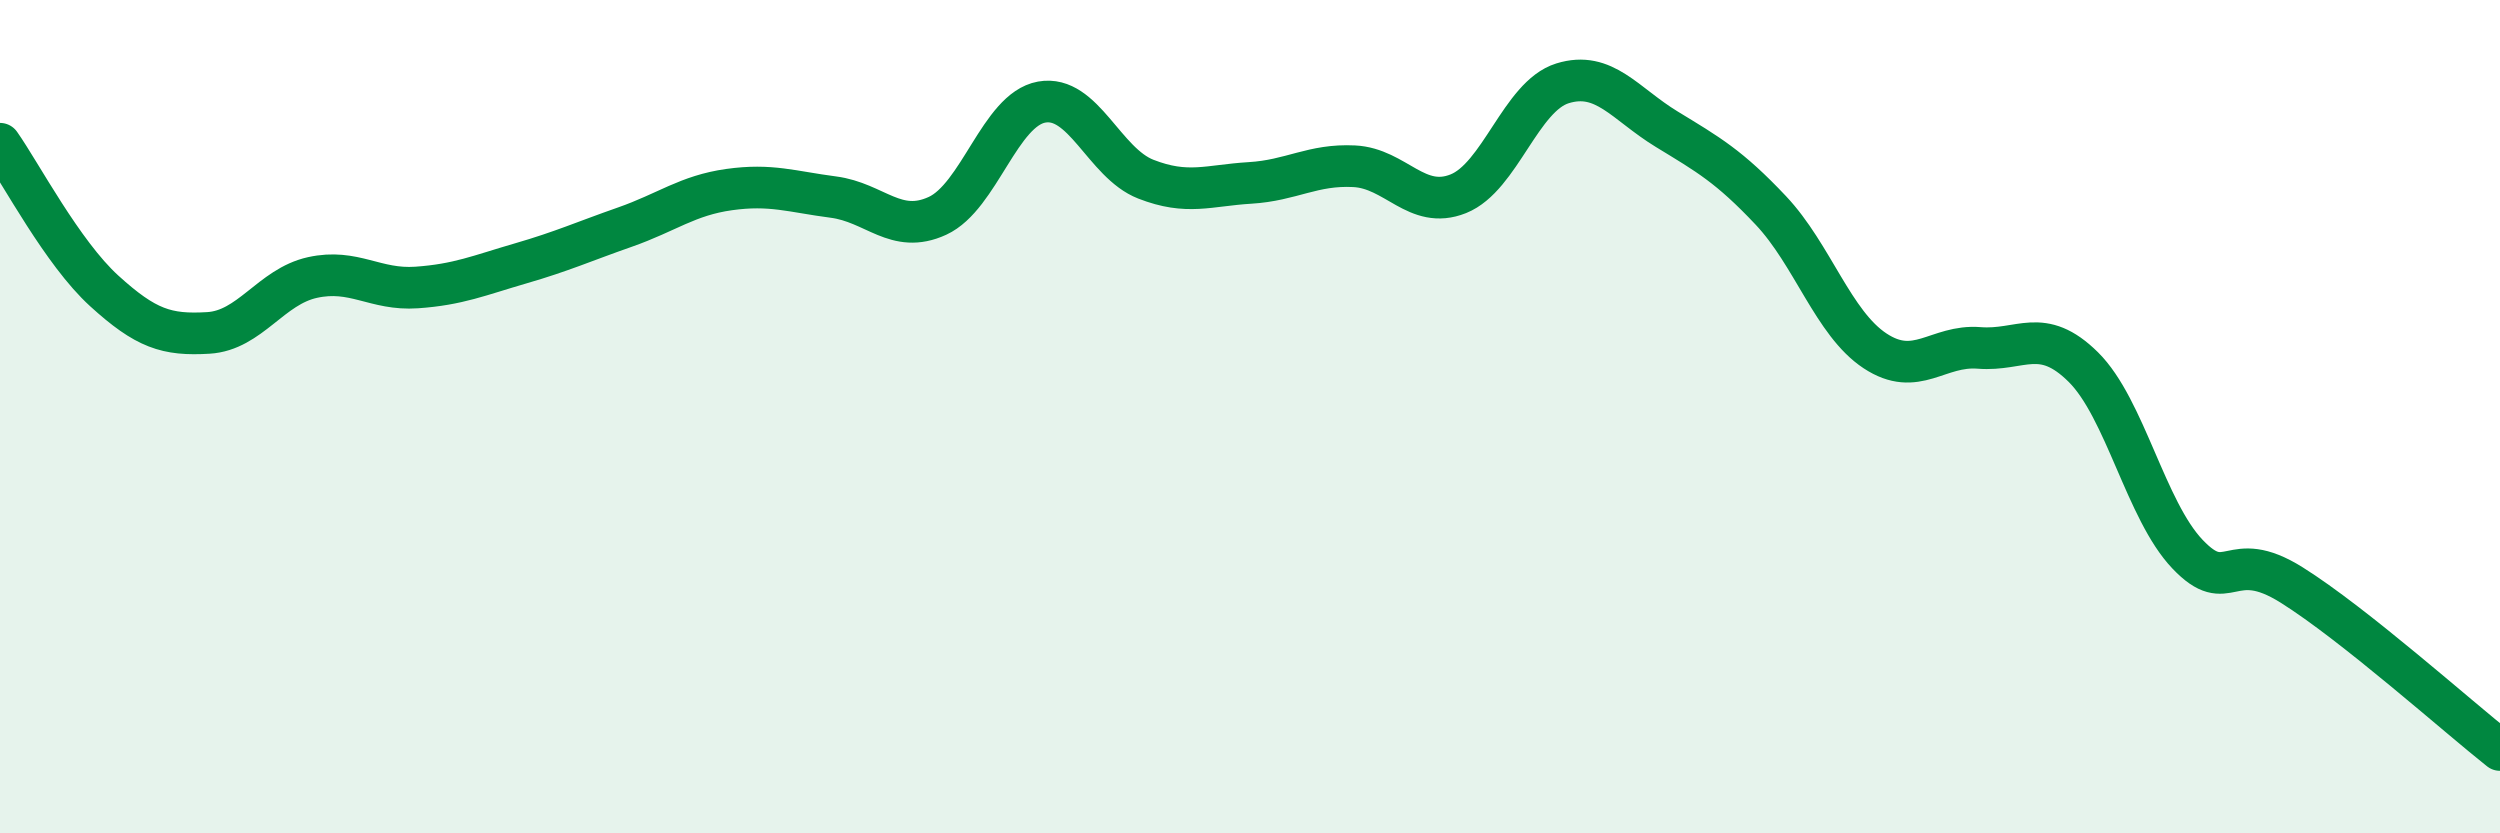
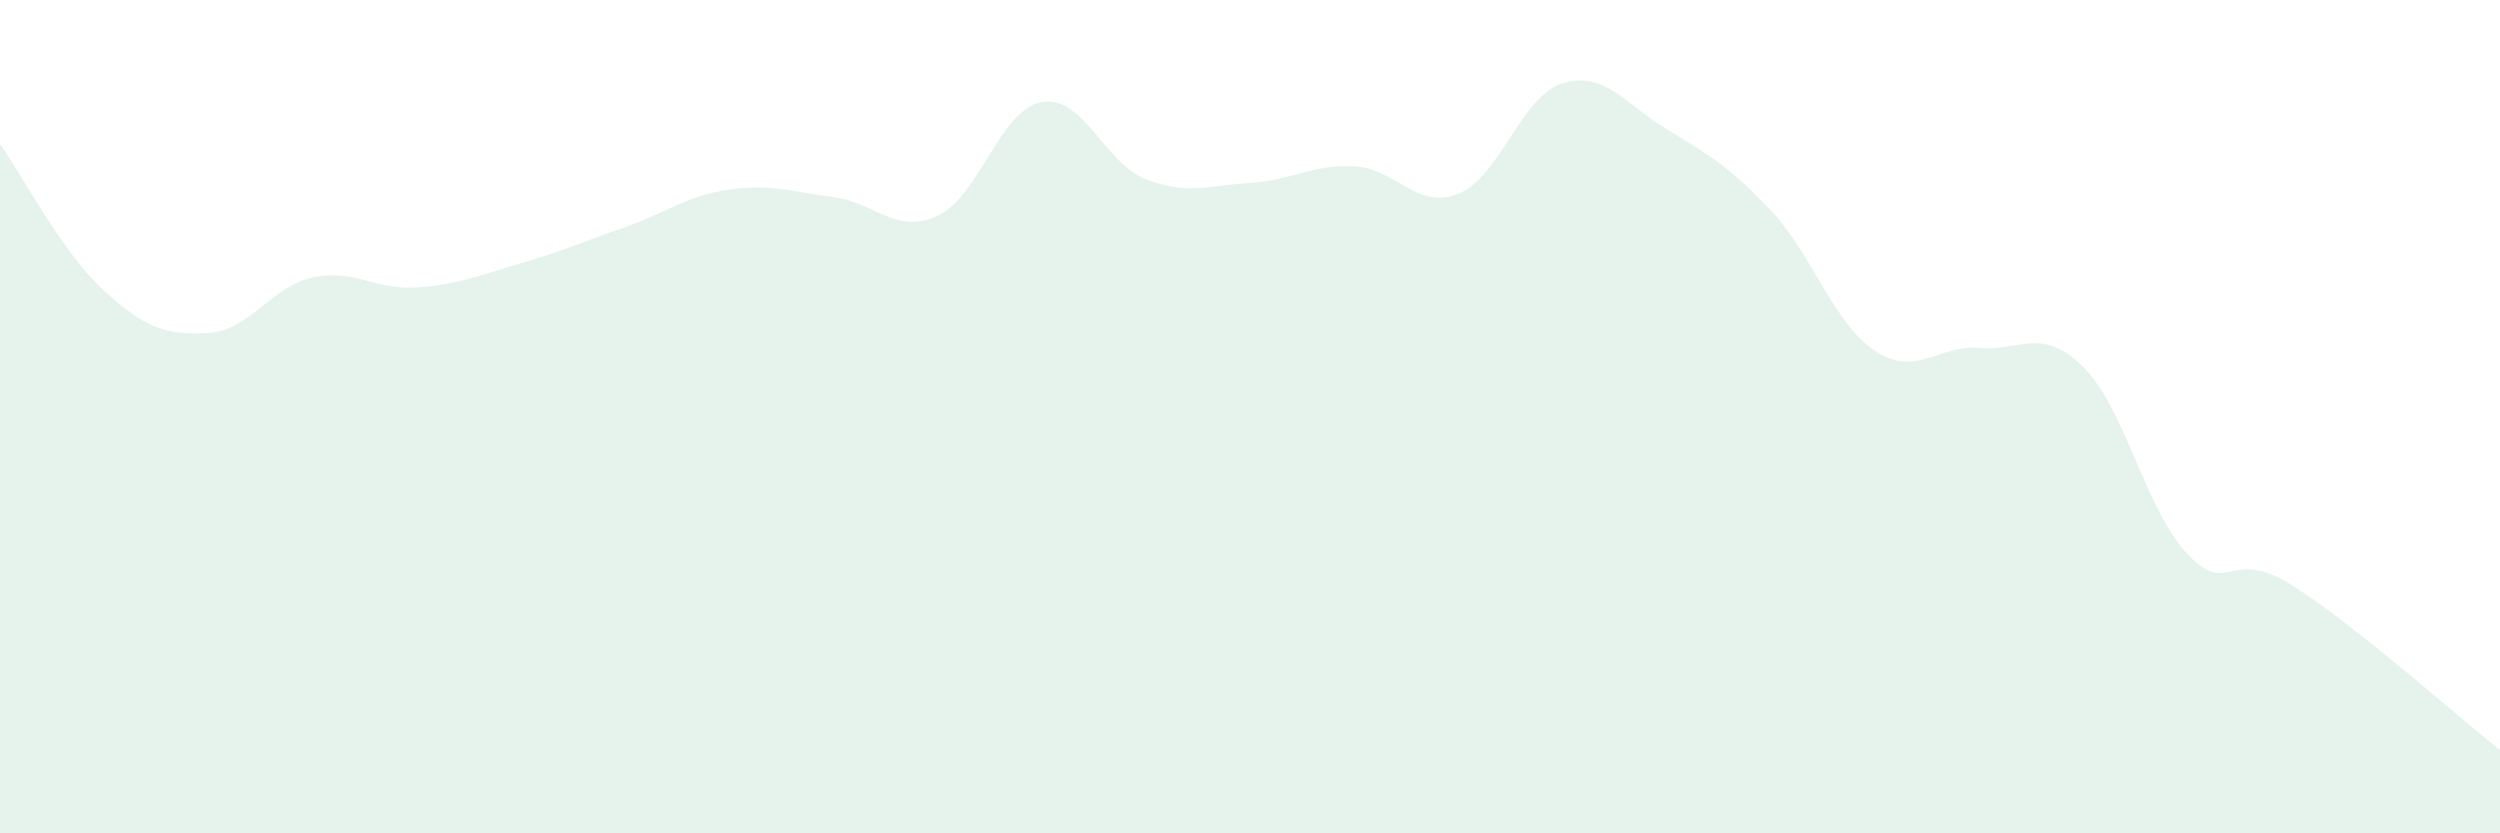
<svg xmlns="http://www.w3.org/2000/svg" width="60" height="20" viewBox="0 0 60 20">
  <path d="M 0,3.45 C 0.5,4.16 1.5,6.07 2.5,6.98 C 3.5,7.89 4,8.05 5,7.99 C 6,7.93 6.5,6.88 7.5,6.66 C 8.5,6.44 9,6.97 10,6.9 C 11,6.83 11.5,6.61 12.5,6.32 C 13.5,6.03 14,5.8 15,5.45 C 16,5.1 16.5,4.69 17.5,4.55 C 18.5,4.41 19,4.6 20,4.73 C 21,4.86 21.5,5.64 22.5,5.18 C 23.5,4.72 24,2.63 25,2.45 C 26,2.27 26.5,3.91 27.5,4.3 C 28.5,4.69 29,4.45 30,4.39 C 31,4.33 31.5,3.94 32.5,3.99 C 33.5,4.04 34,5.05 35,4.65 C 36,4.25 36.5,2.31 37.5,2 C 38.5,1.69 39,2.49 40,3.1 C 41,3.71 41.5,3.99 42.5,5.05 C 43.5,6.11 44,7.76 45,8.42 C 46,9.08 46.5,8.27 47.5,8.35 C 48.5,8.43 49,7.82 50,8.81 C 51,9.8 51.5,12.25 52.5,13.3 C 53.5,14.35 53.5,13.1 55,14.04 C 56.5,14.98 59,17.21 60,18L60 20L0 20Z" fill="#008740" opacity="0.1" stroke-linecap="round" stroke-linejoin="round" />
-   <path d="M 0,3.45 C 0.5,4.16 1.5,6.07 2.5,6.98 C 3.5,7.89 4,8.05 5,7.99 C 6,7.93 6.5,6.88 7.5,6.66 C 8.5,6.44 9,6.97 10,6.9 C 11,6.83 11.5,6.61 12.5,6.32 C 13.5,6.03 14,5.8 15,5.45 C 16,5.1 16.5,4.69 17.5,4.55 C 18.5,4.41 19,4.6 20,4.73 C 21,4.86 21.5,5.64 22.5,5.18 C 23.5,4.72 24,2.63 25,2.45 C 26,2.27 26.5,3.91 27.5,4.3 C 28.5,4.69 29,4.45 30,4.39 C 31,4.33 31.5,3.94 32.5,3.99 C 33.5,4.04 34,5.05 35,4.65 C 36,4.25 36.5,2.31 37.5,2 C 38.5,1.69 39,2.49 40,3.1 C 41,3.71 41.5,3.99 42.5,5.05 C 43.5,6.11 44,7.76 45,8.42 C 46,9.08 46.5,8.27 47.5,8.35 C 48.5,8.43 49,7.82 50,8.81 C 51,9.8 51.5,12.25 52.5,13.3 C 53.5,14.35 53.5,13.1 55,14.04 C 56.5,14.98 59,17.21 60,18" stroke="#008740" stroke-width="1" fill="none" stroke-linecap="round" stroke-linejoin="round" />
</svg>